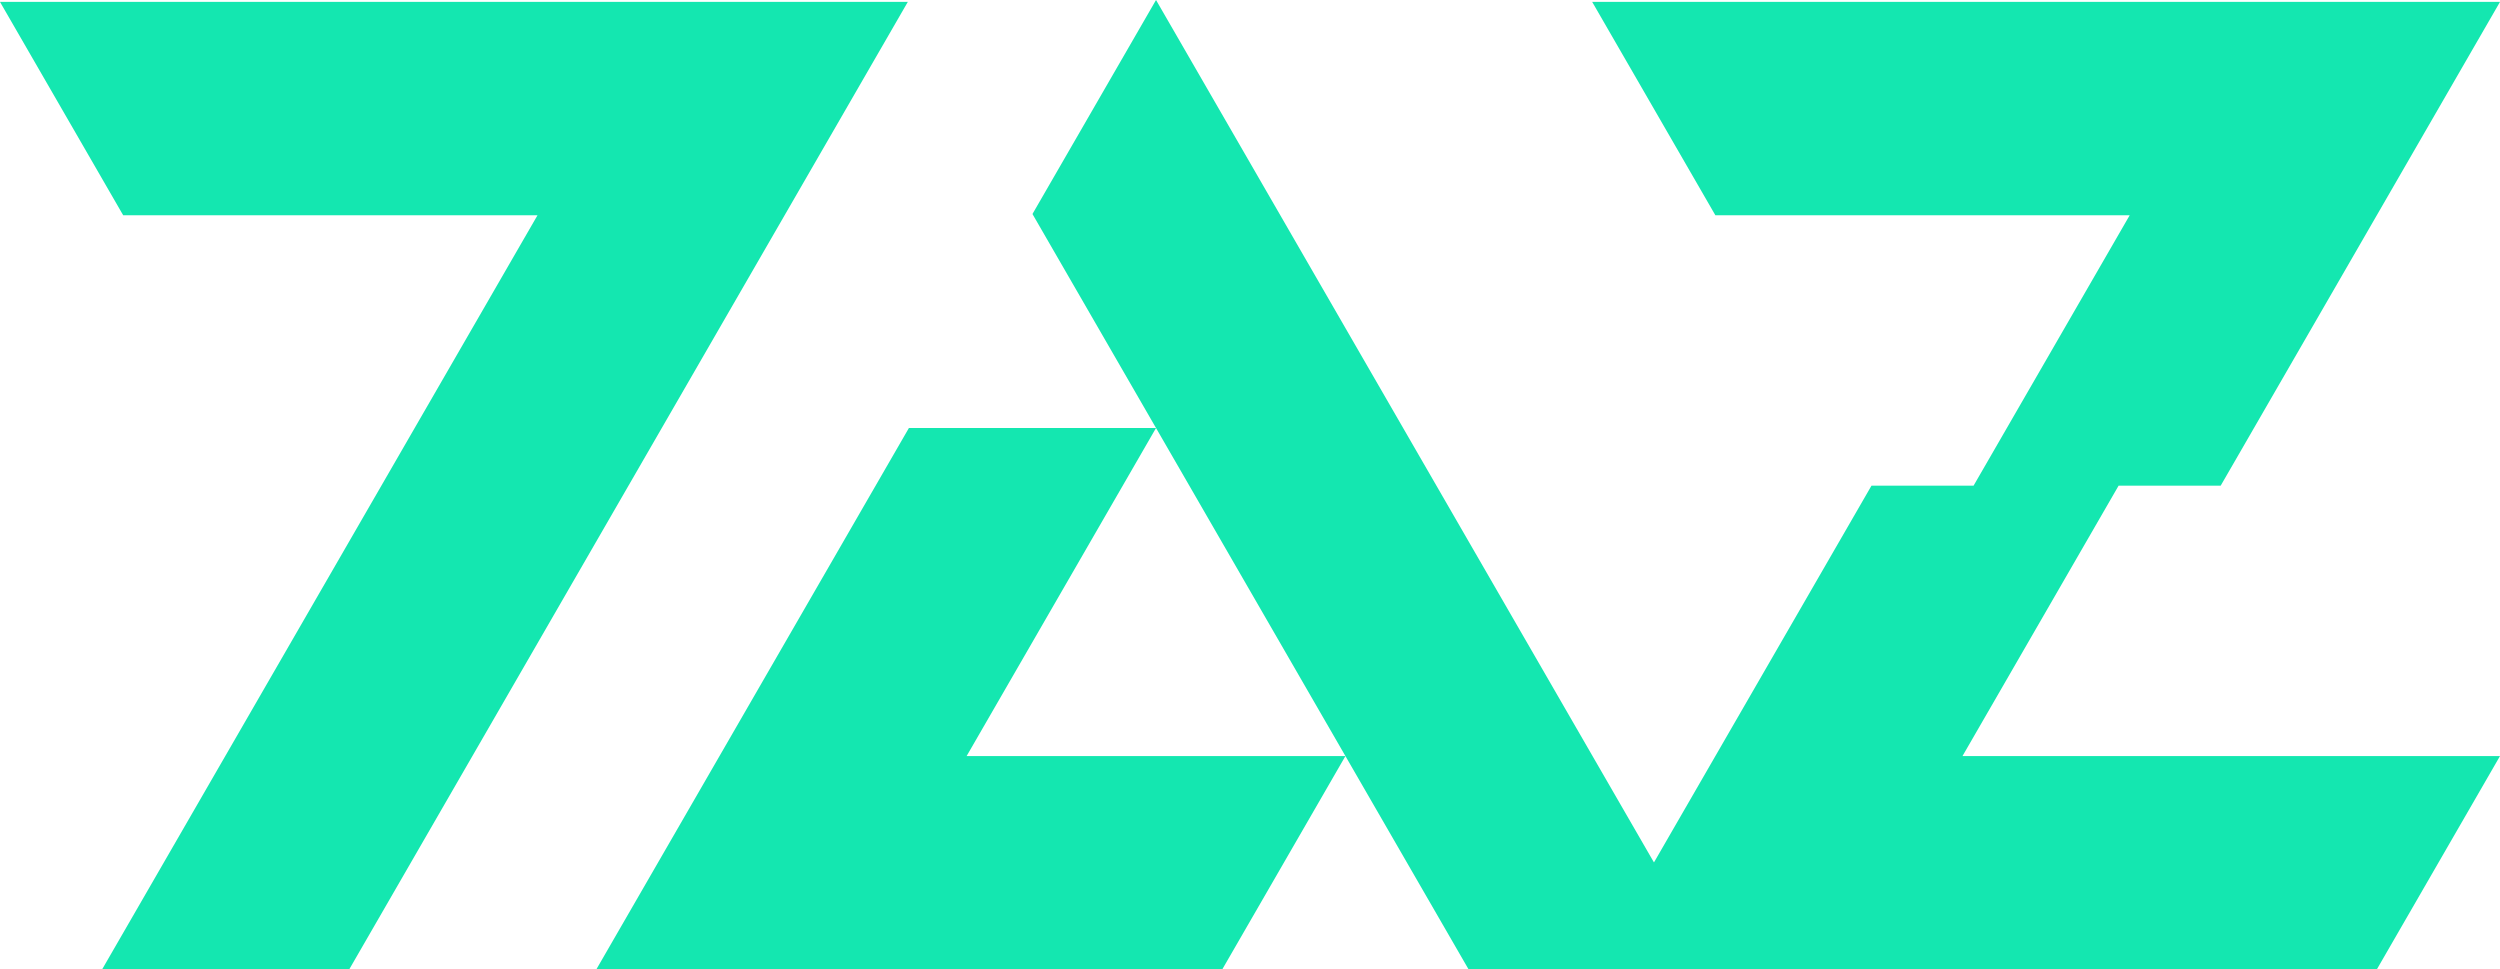
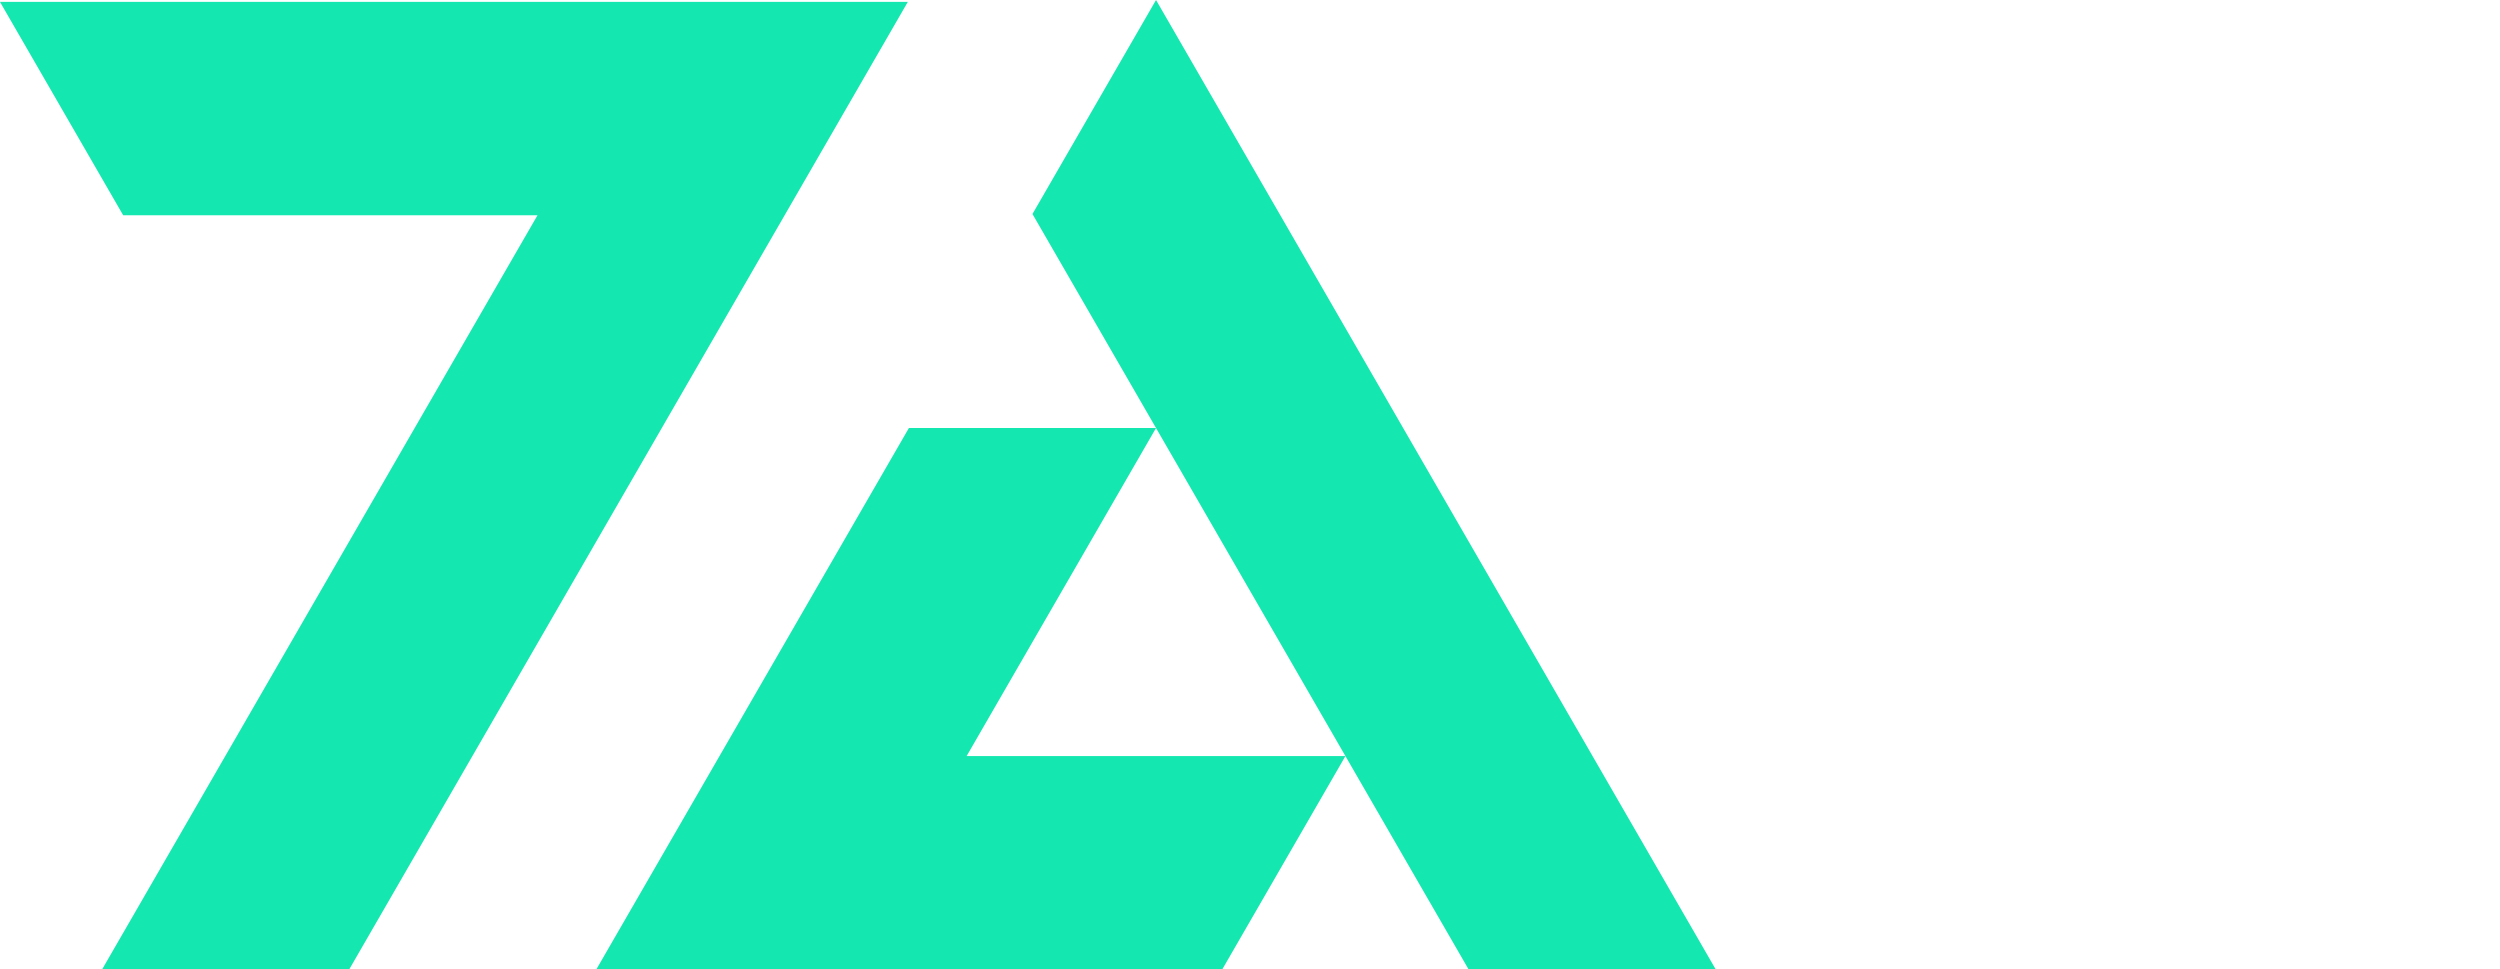
<svg xmlns="http://www.w3.org/2000/svg" xml:space="preserve" width="120.864mm" height="46.868mm" version="1.1" style="shape-rendering:geometricPrecision; text-rendering:geometricPrecision; image-rendering:optimizeQuality; fill-rule:evenodd; clip-rule:evenodd" viewBox="0 0 4791.76 1858.11">
  <defs>
    <style type="text/css">
   
    .fil0 {fill:#14E7B0}
   
  </style>
  </defs>
  <g id="Camada_x0020_1">
    <g id="_2300562221360">
      <polygon class="fil0" points="195.66,1858.11 669.3,1858.11 1740.01,3.63 -0,3.63 236.13,412.61 1030.24,412.61 " />
-       <polygon class="fil0" points="3587.1,930.87 3051.74,1858.11 4555.63,1858.11 4791.76,1449.13 3761.51,1449.13 4060.74,930.87 4256.4,930.87 4791.76,3.63 3051.74,3.63 3287.87,412.61 4081.99,412.61 3782.76,930.87 " />
      <polygon class="fil0" points="2215.76,0 1978.93,410.18 2215.76,820.36 1852.72,1449.14 2578.78,1449.14 2342.65,1858.11 1142.95,1858.11 1742.11,820.36 2215.76,820.36 2814.92,1858.11 3288.56,1858.11 " />
    </g>
  </g>
</svg>